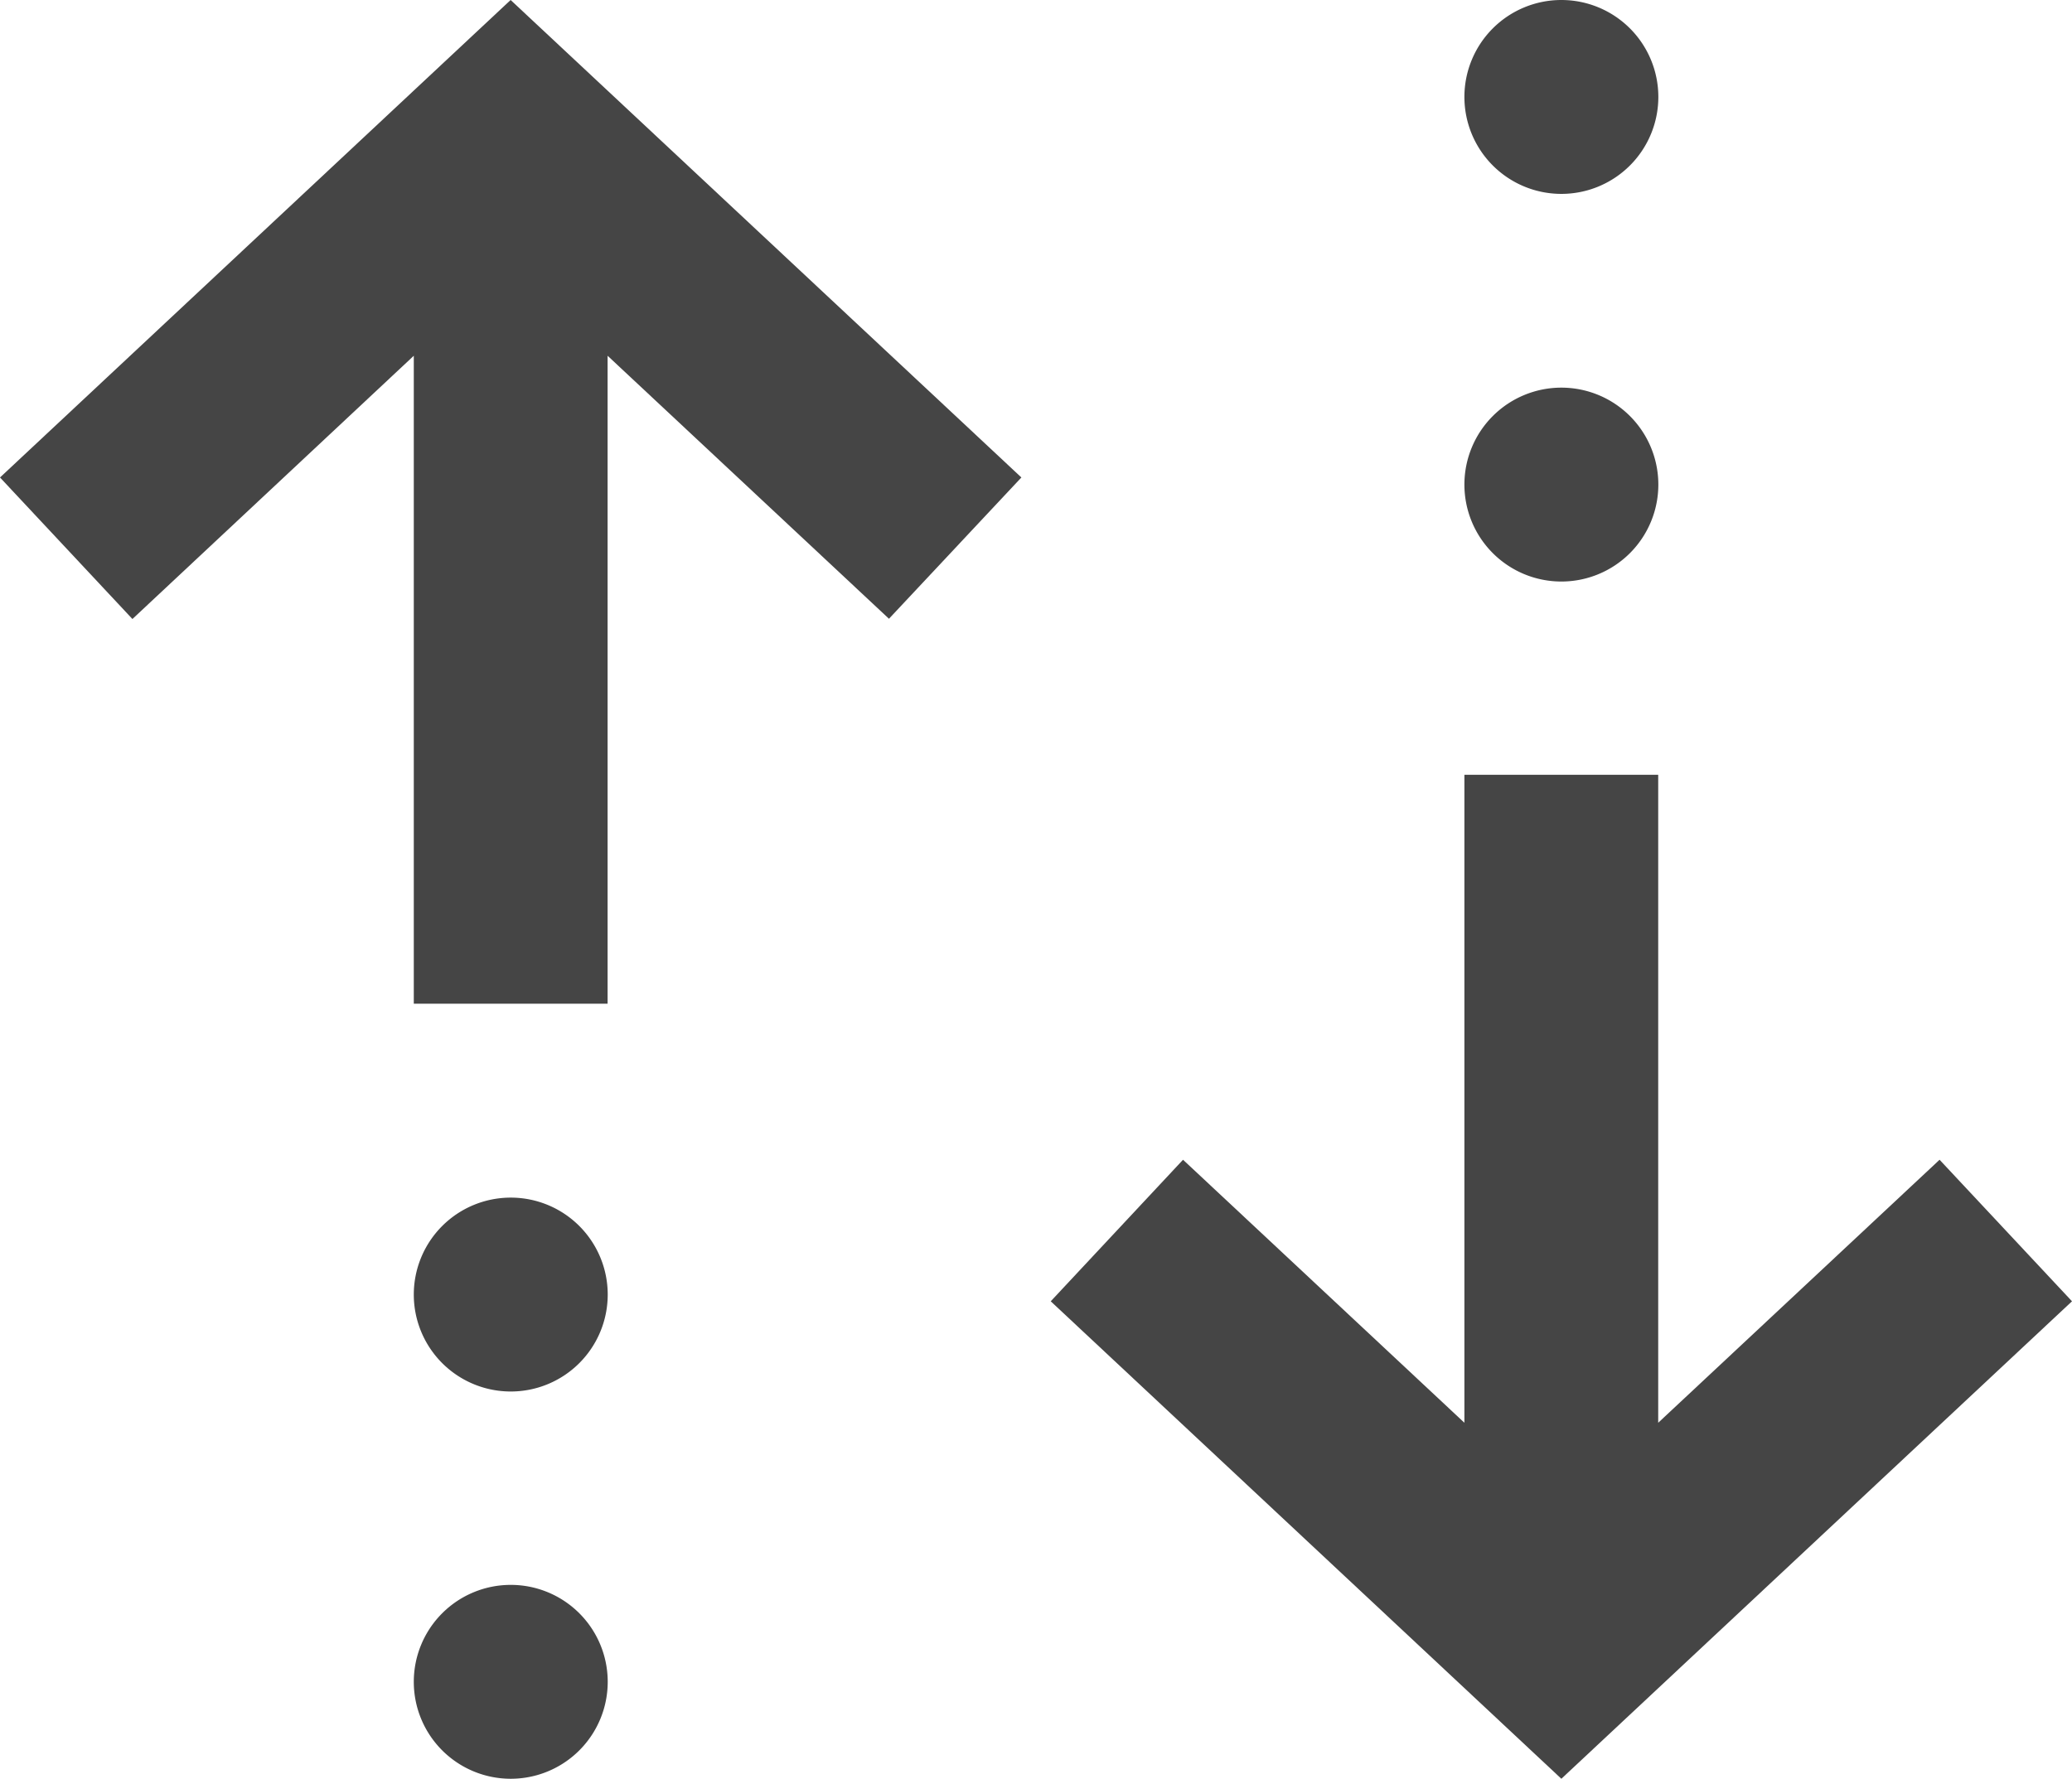
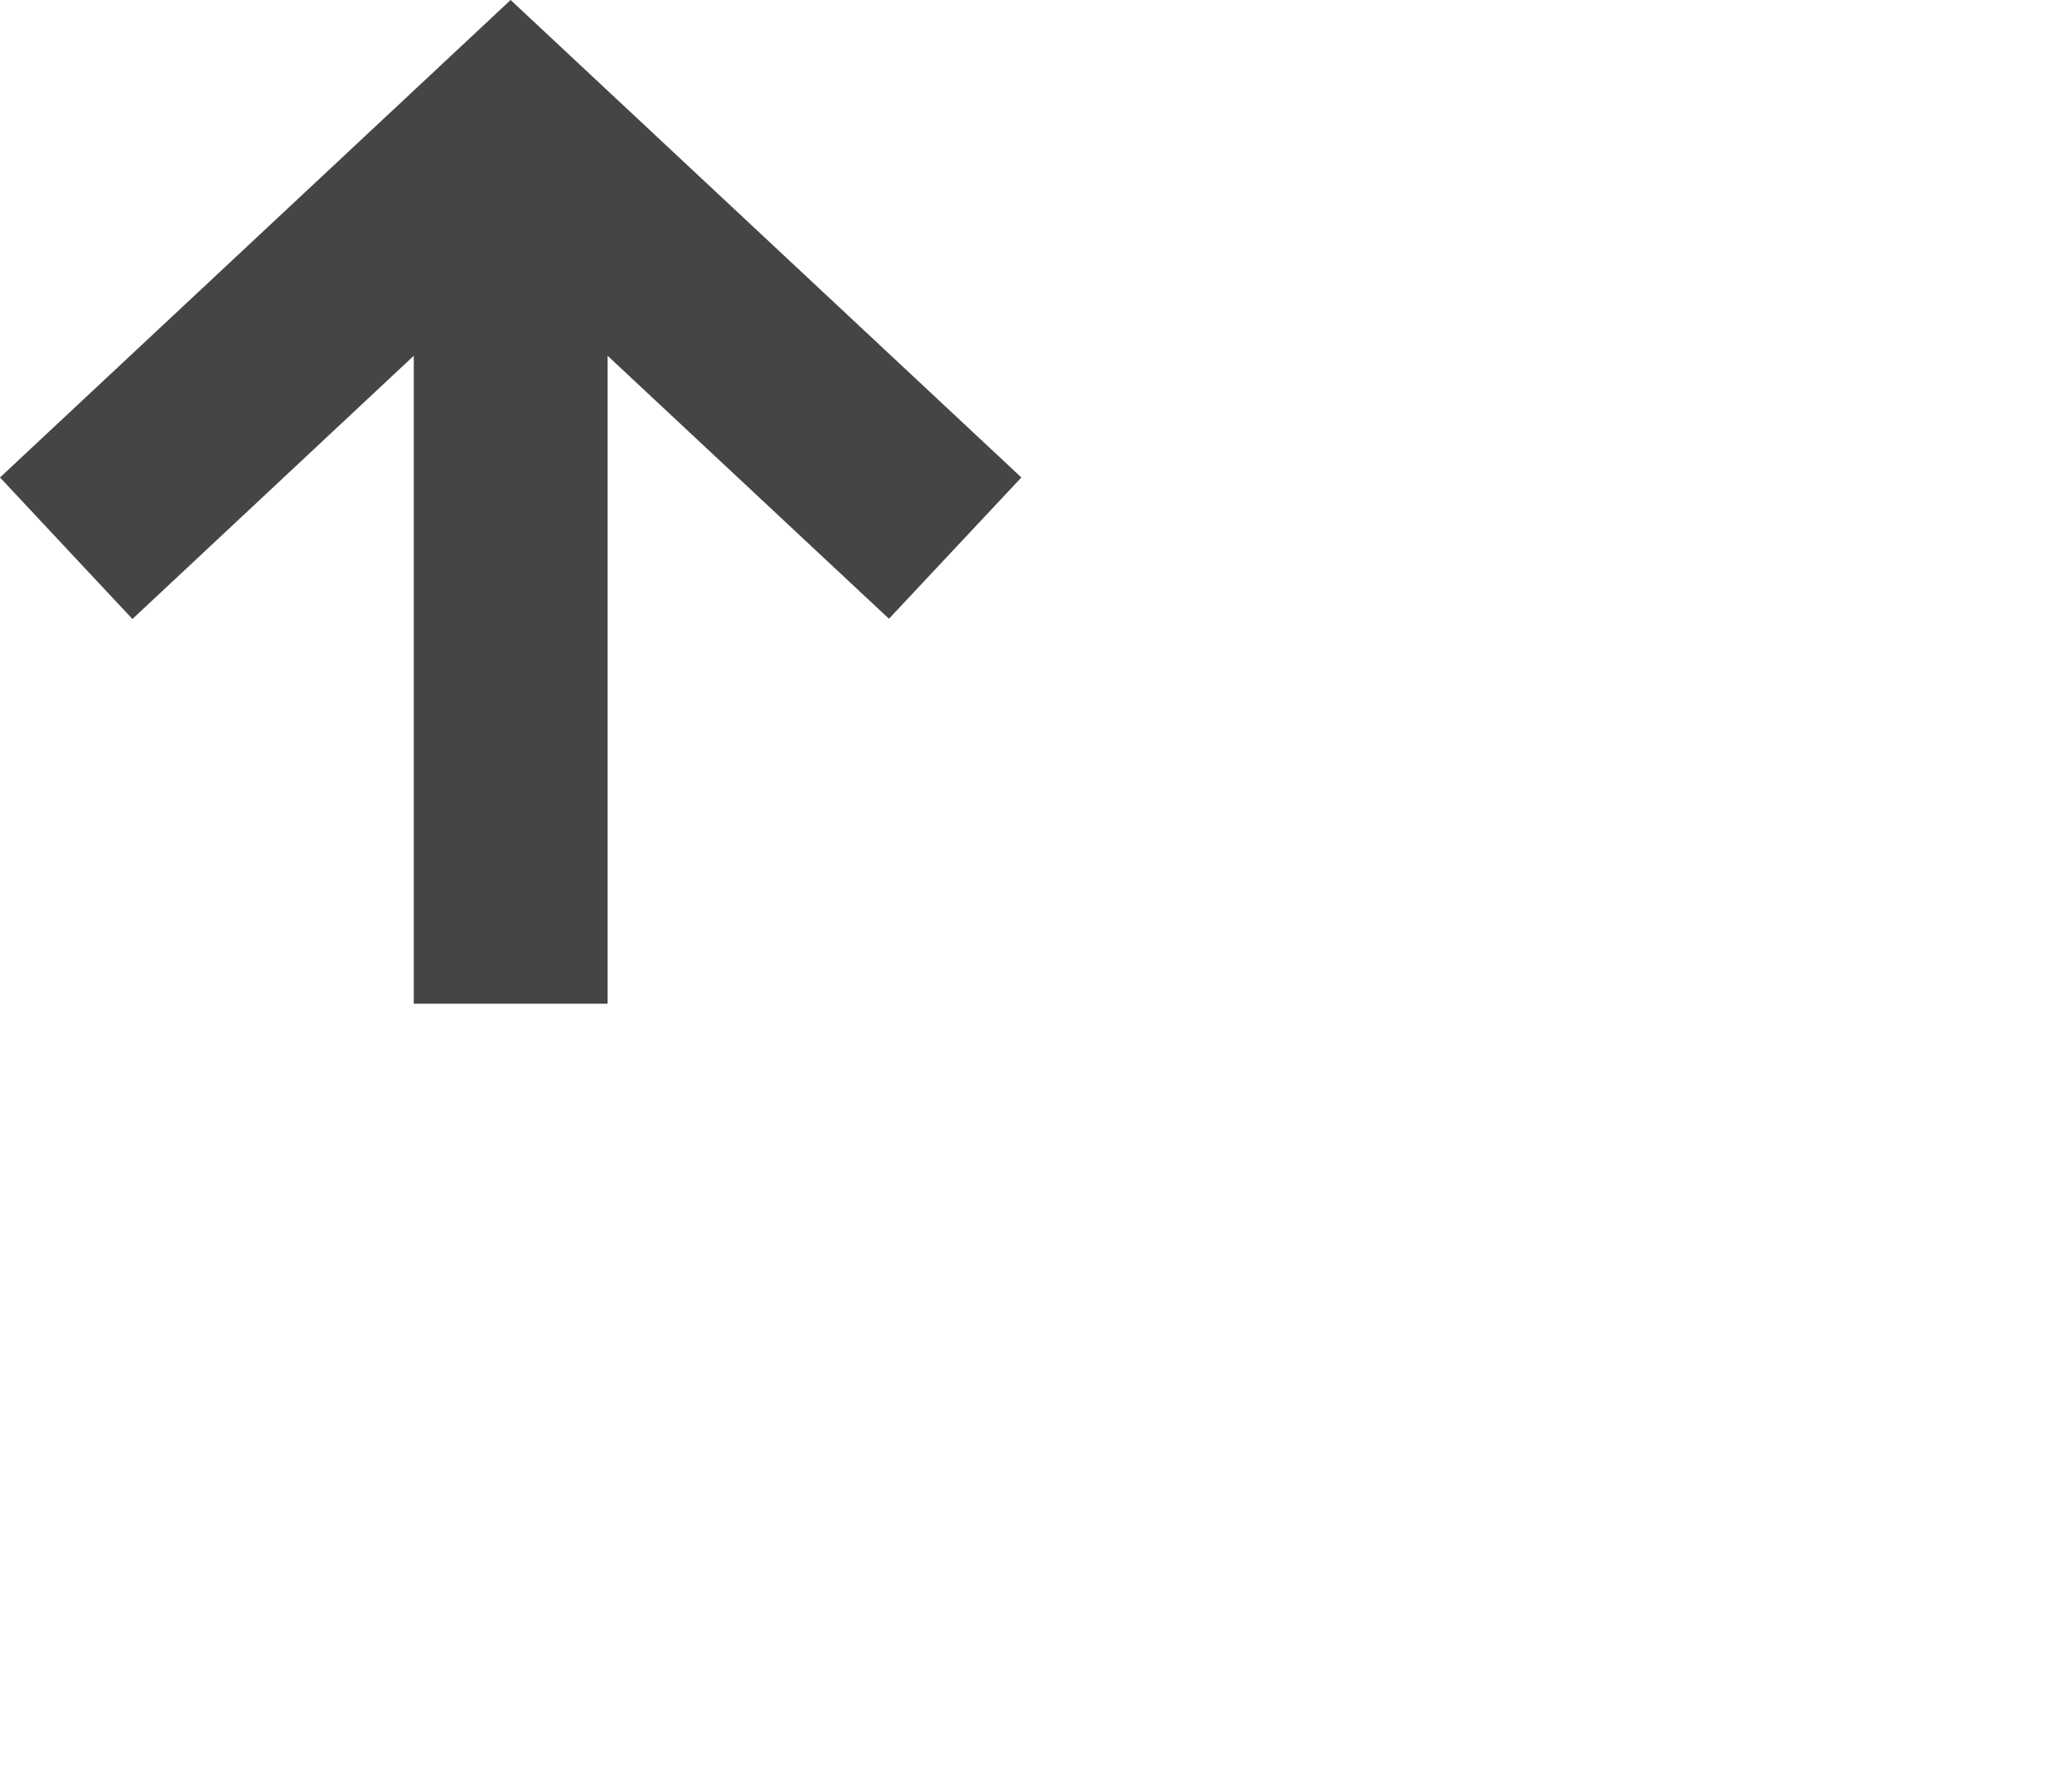
<svg xmlns="http://www.w3.org/2000/svg" width="16.304" height="14" viewBox="0 0 16.304 14">
  <g id="グループ_359" data-name="グループ 359" transform="translate(0 0)">
    <path id="パス_350" data-name="パス 350" d="M4.018,0,0,3.758,1.042,4.872,3.256,2.8V7.9H4.781V2.8l2.214,2.07L8.037,3.758Z" transform="translate(0 0)" fill="#454545" />
    <g id="グループ_358" data-name="グループ 358" transform="translate(3.256 0)">
      <g id="グループ_360" data-name="グループ 360" transform="translate(0)">
-         <path id="パス_351" data-name="パス 351" d="M114.584,331h0a.763.763,0,1,1,.763-.763.763.763,0,0,1-.763.763" transform="translate(-113.821 -320.048)" fill="#454545" />
-         <path id="パス_352" data-name="パス 352" d="M114.584,437.646h0a.763.763,0,1,1,.763-.763.763.763,0,0,1-.763.763" transform="translate(-113.821 -423.646)" fill="#454545" />
-         <path id="パス_353" data-name="パス 353" d="M289.034,217.439l4.018,3.758,4.018-3.758-1.042-1.114-2.214,2.07v-5.1h-1.525v5.1l-2.214-2.07Z" transform="translate(-284.022 -207.197)" fill="#454545" />
-         <path id="パス_354" data-name="パス 354" d="M403.618,106.649h0a.763.763,0,1,1-.763.763.763.763,0,0,1,.763-.763" transform="translate(-394.588 -103.598)" fill="#454545" />
-         <path id="パス_355" data-name="パス 355" d="M403.618,0h0a.763.763,0,1,1-.763.763A.763.763,0,0,1,403.618,0" transform="translate(-394.588)" fill="#454545" />
-       </g>
+         </g>
    </g>
  </g>
</svg>